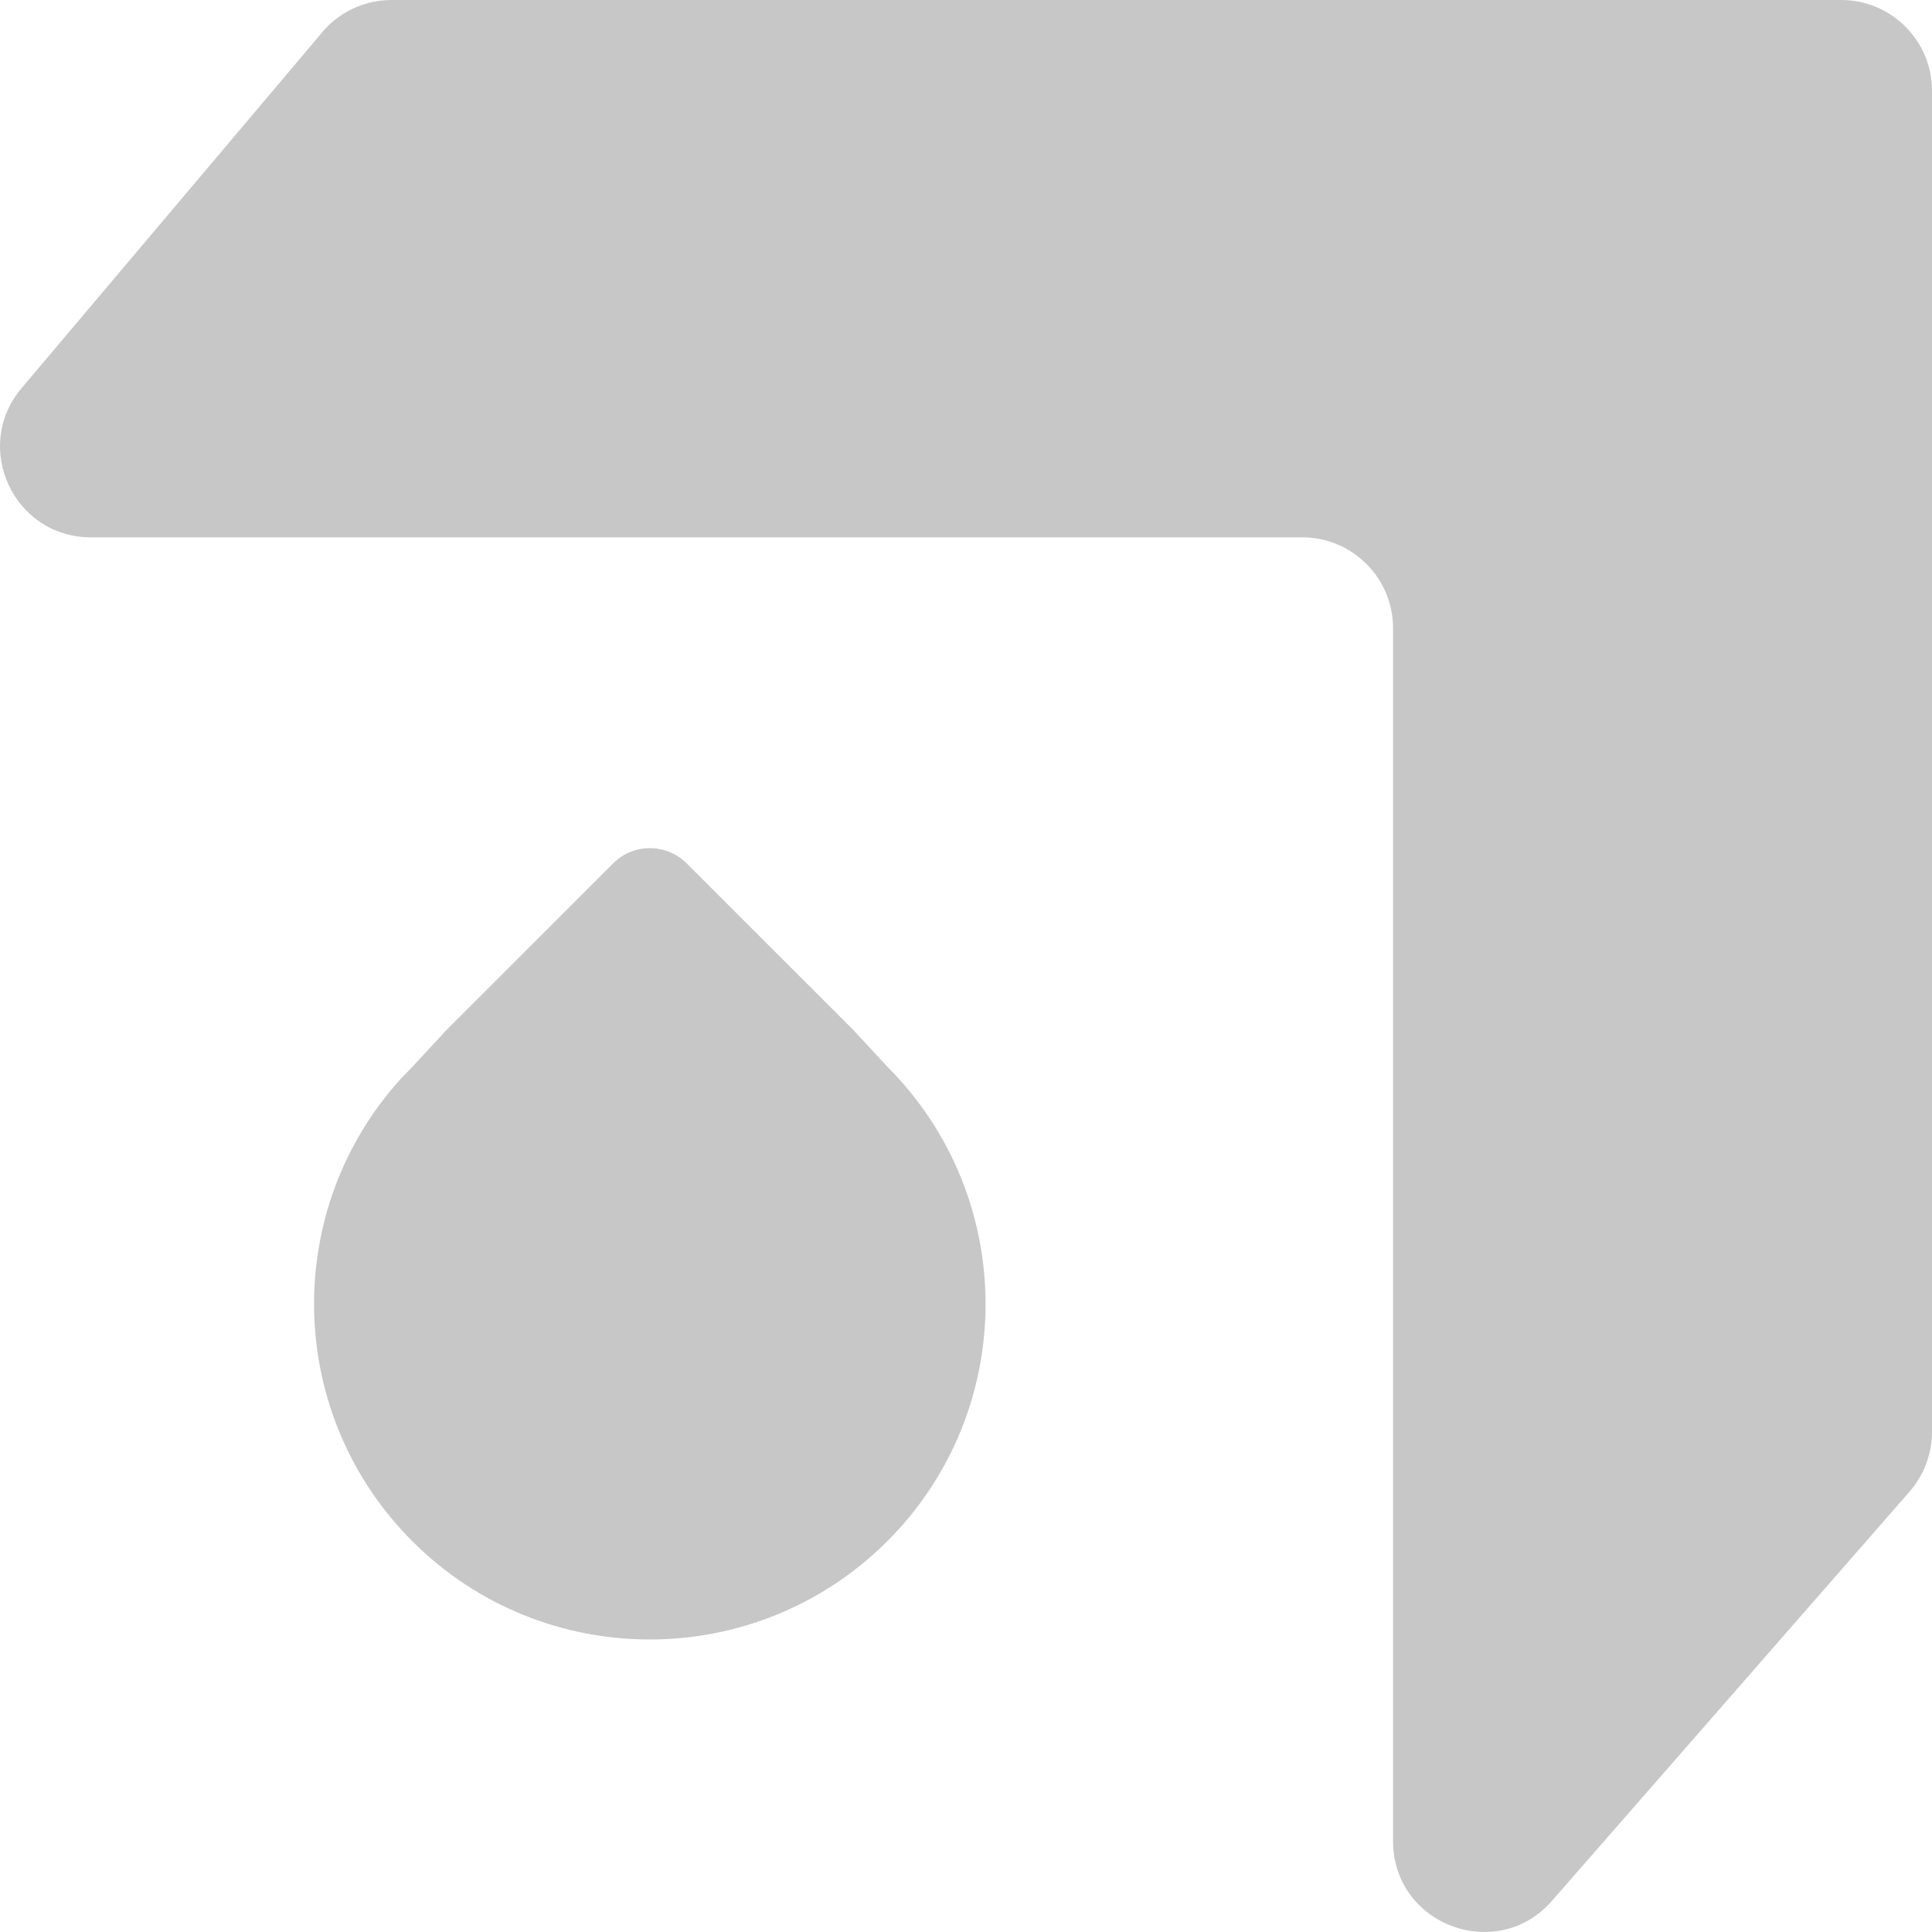
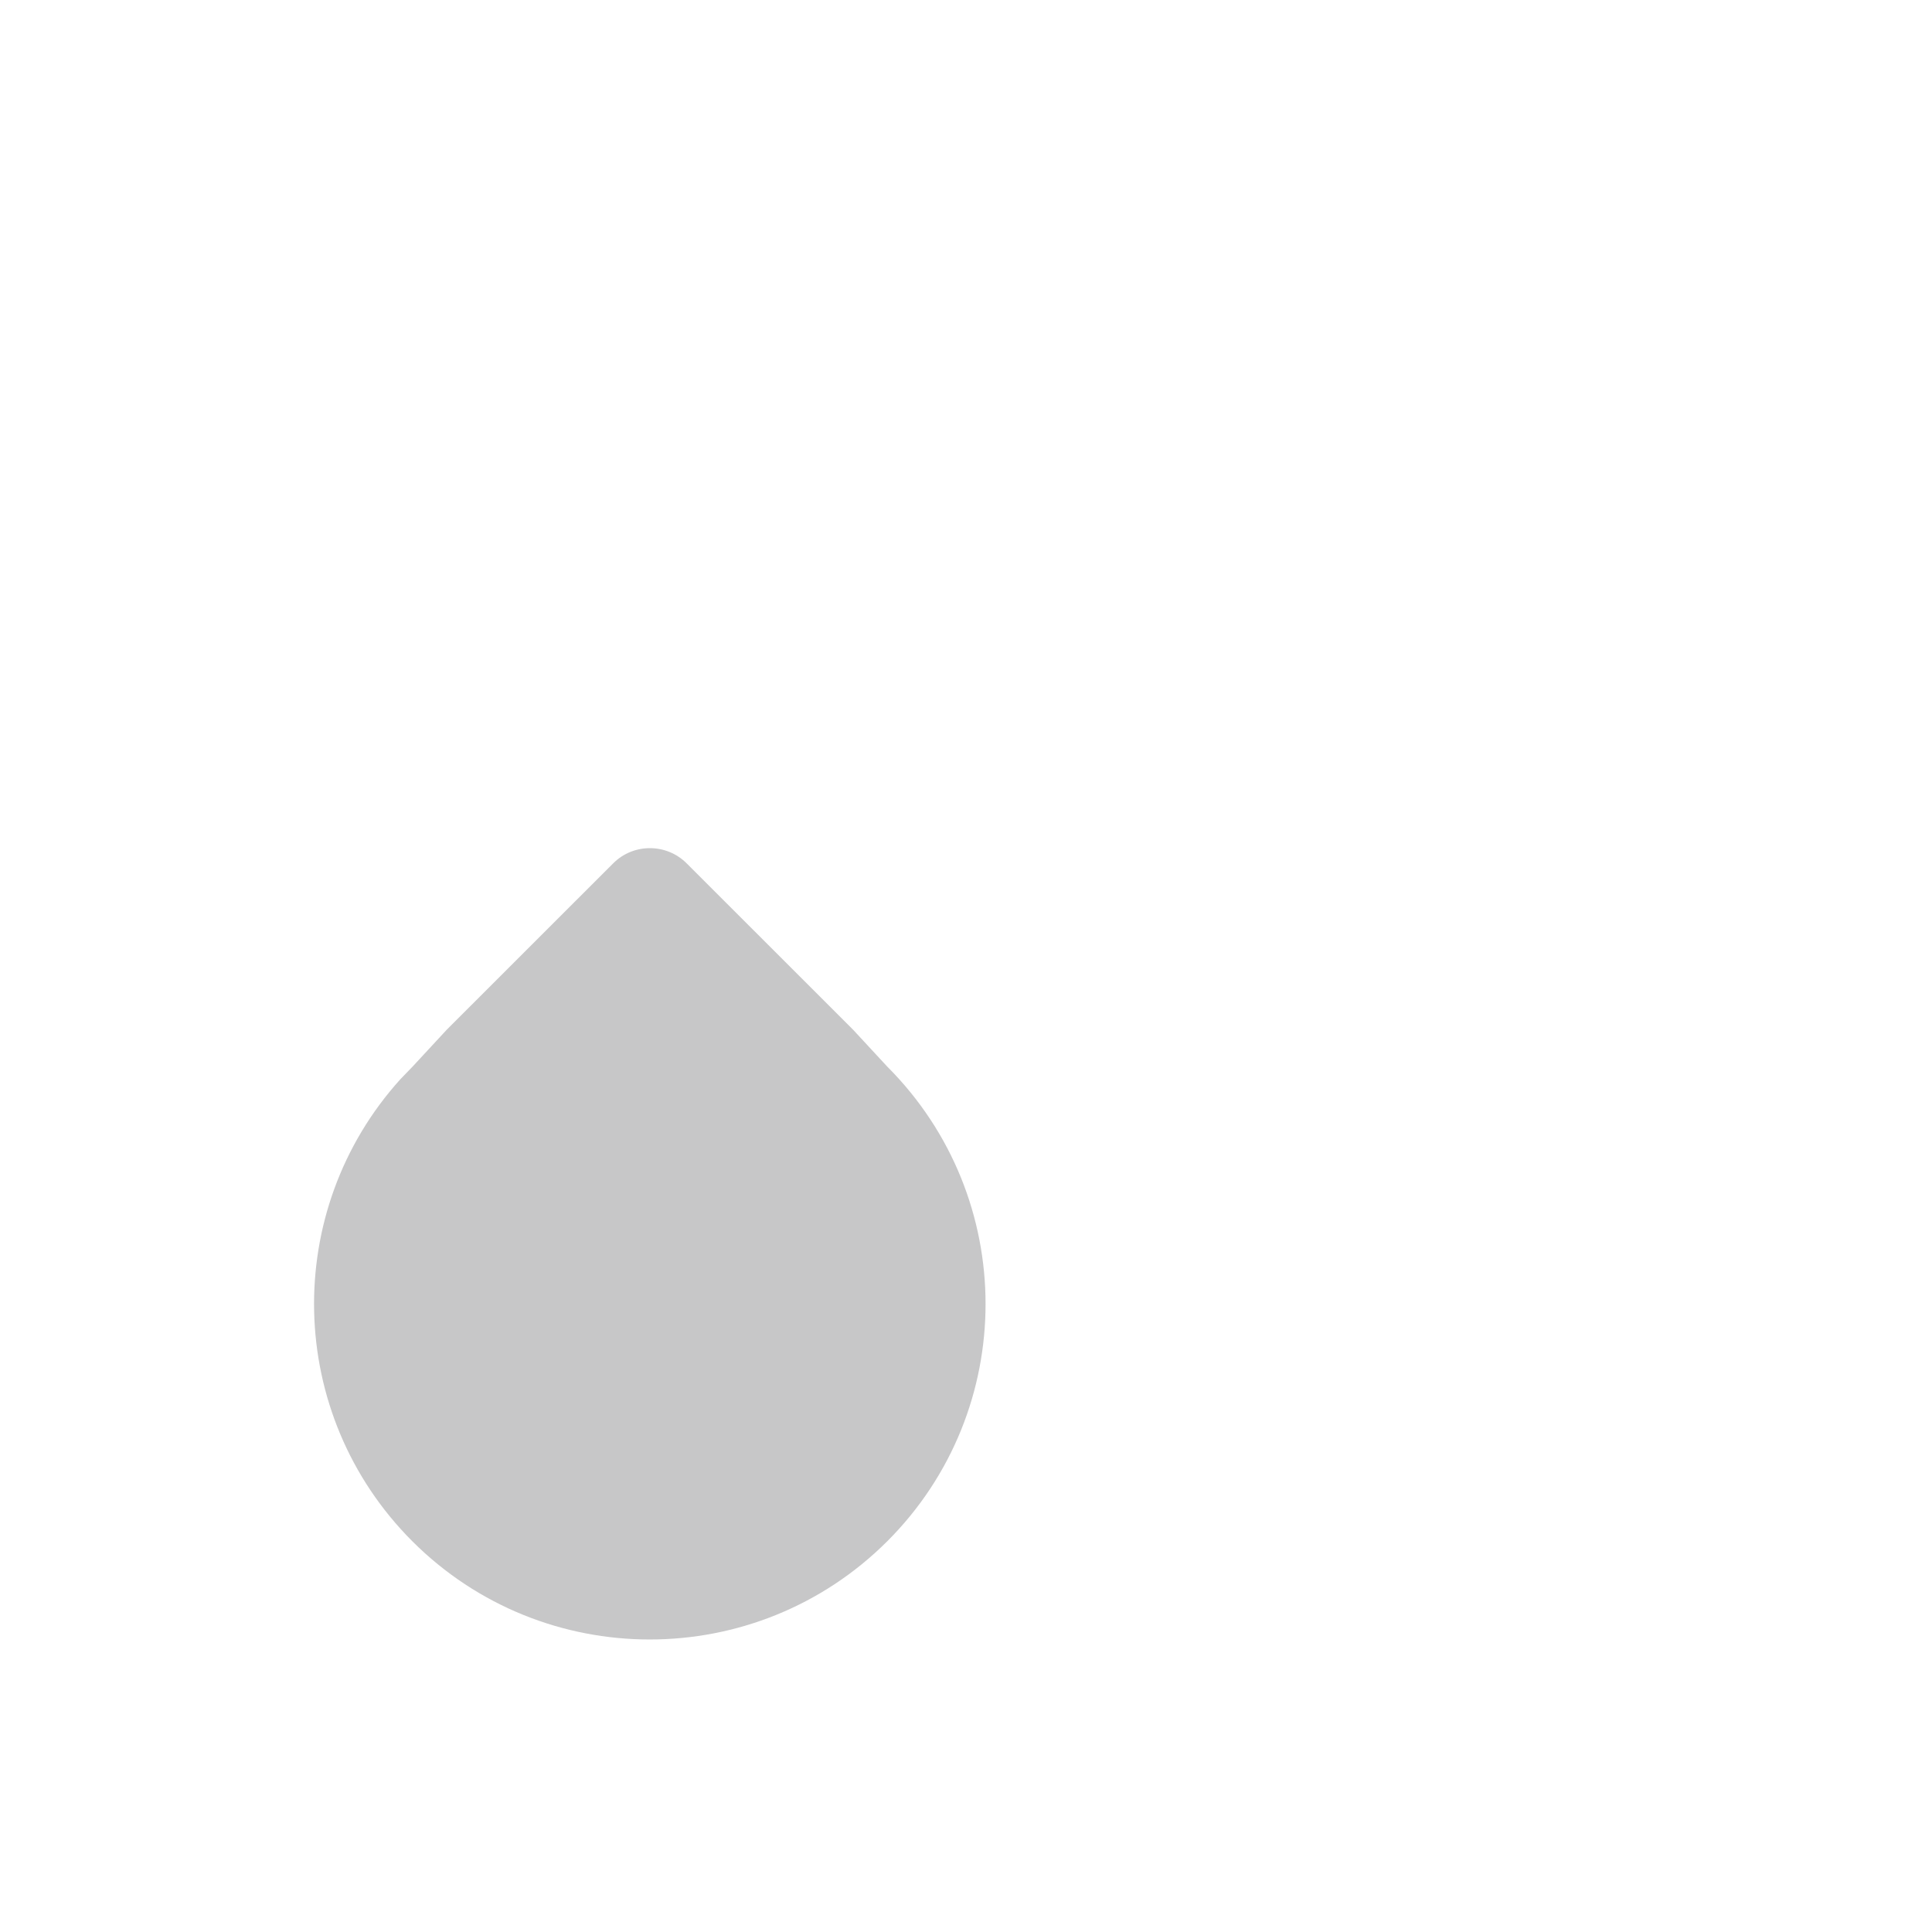
<svg xmlns="http://www.w3.org/2000/svg" width="24" height="24" viewBox="0 0 24 24" fill="none">
-   <path d="M22.872 0C23.494 0 24 0.505 24 1.127V17.787C24 18.06 23.9 18.324 23.722 18.529L19.279 23.613C18.596 24.396 17.305 23.911 17.305 22.872V7.802C17.305 7.18 16.799 6.675 16.177 6.675H1.129C0.17 6.675 -0.35 5.555 0.267 4.823L4.002 0.402V0.4C4.217 0.146 4.532 1.76647e-05 4.864 0H22.872Z" fill="#C7C7C8" />
  <path d="M7.617 10.725C7.868 10.473 8.278 10.473 8.53 10.725L10.597 12.791L11.022 13.25C12.65 14.879 12.65 17.519 11.022 19.146C9.392 20.773 6.75 20.773 5.122 19.146C3.545 17.567 3.496 15.041 4.975 13.405L5.125 13.25L5.55 12.791L7.617 10.725Z" fill="#C7C7C8" />
</svg>